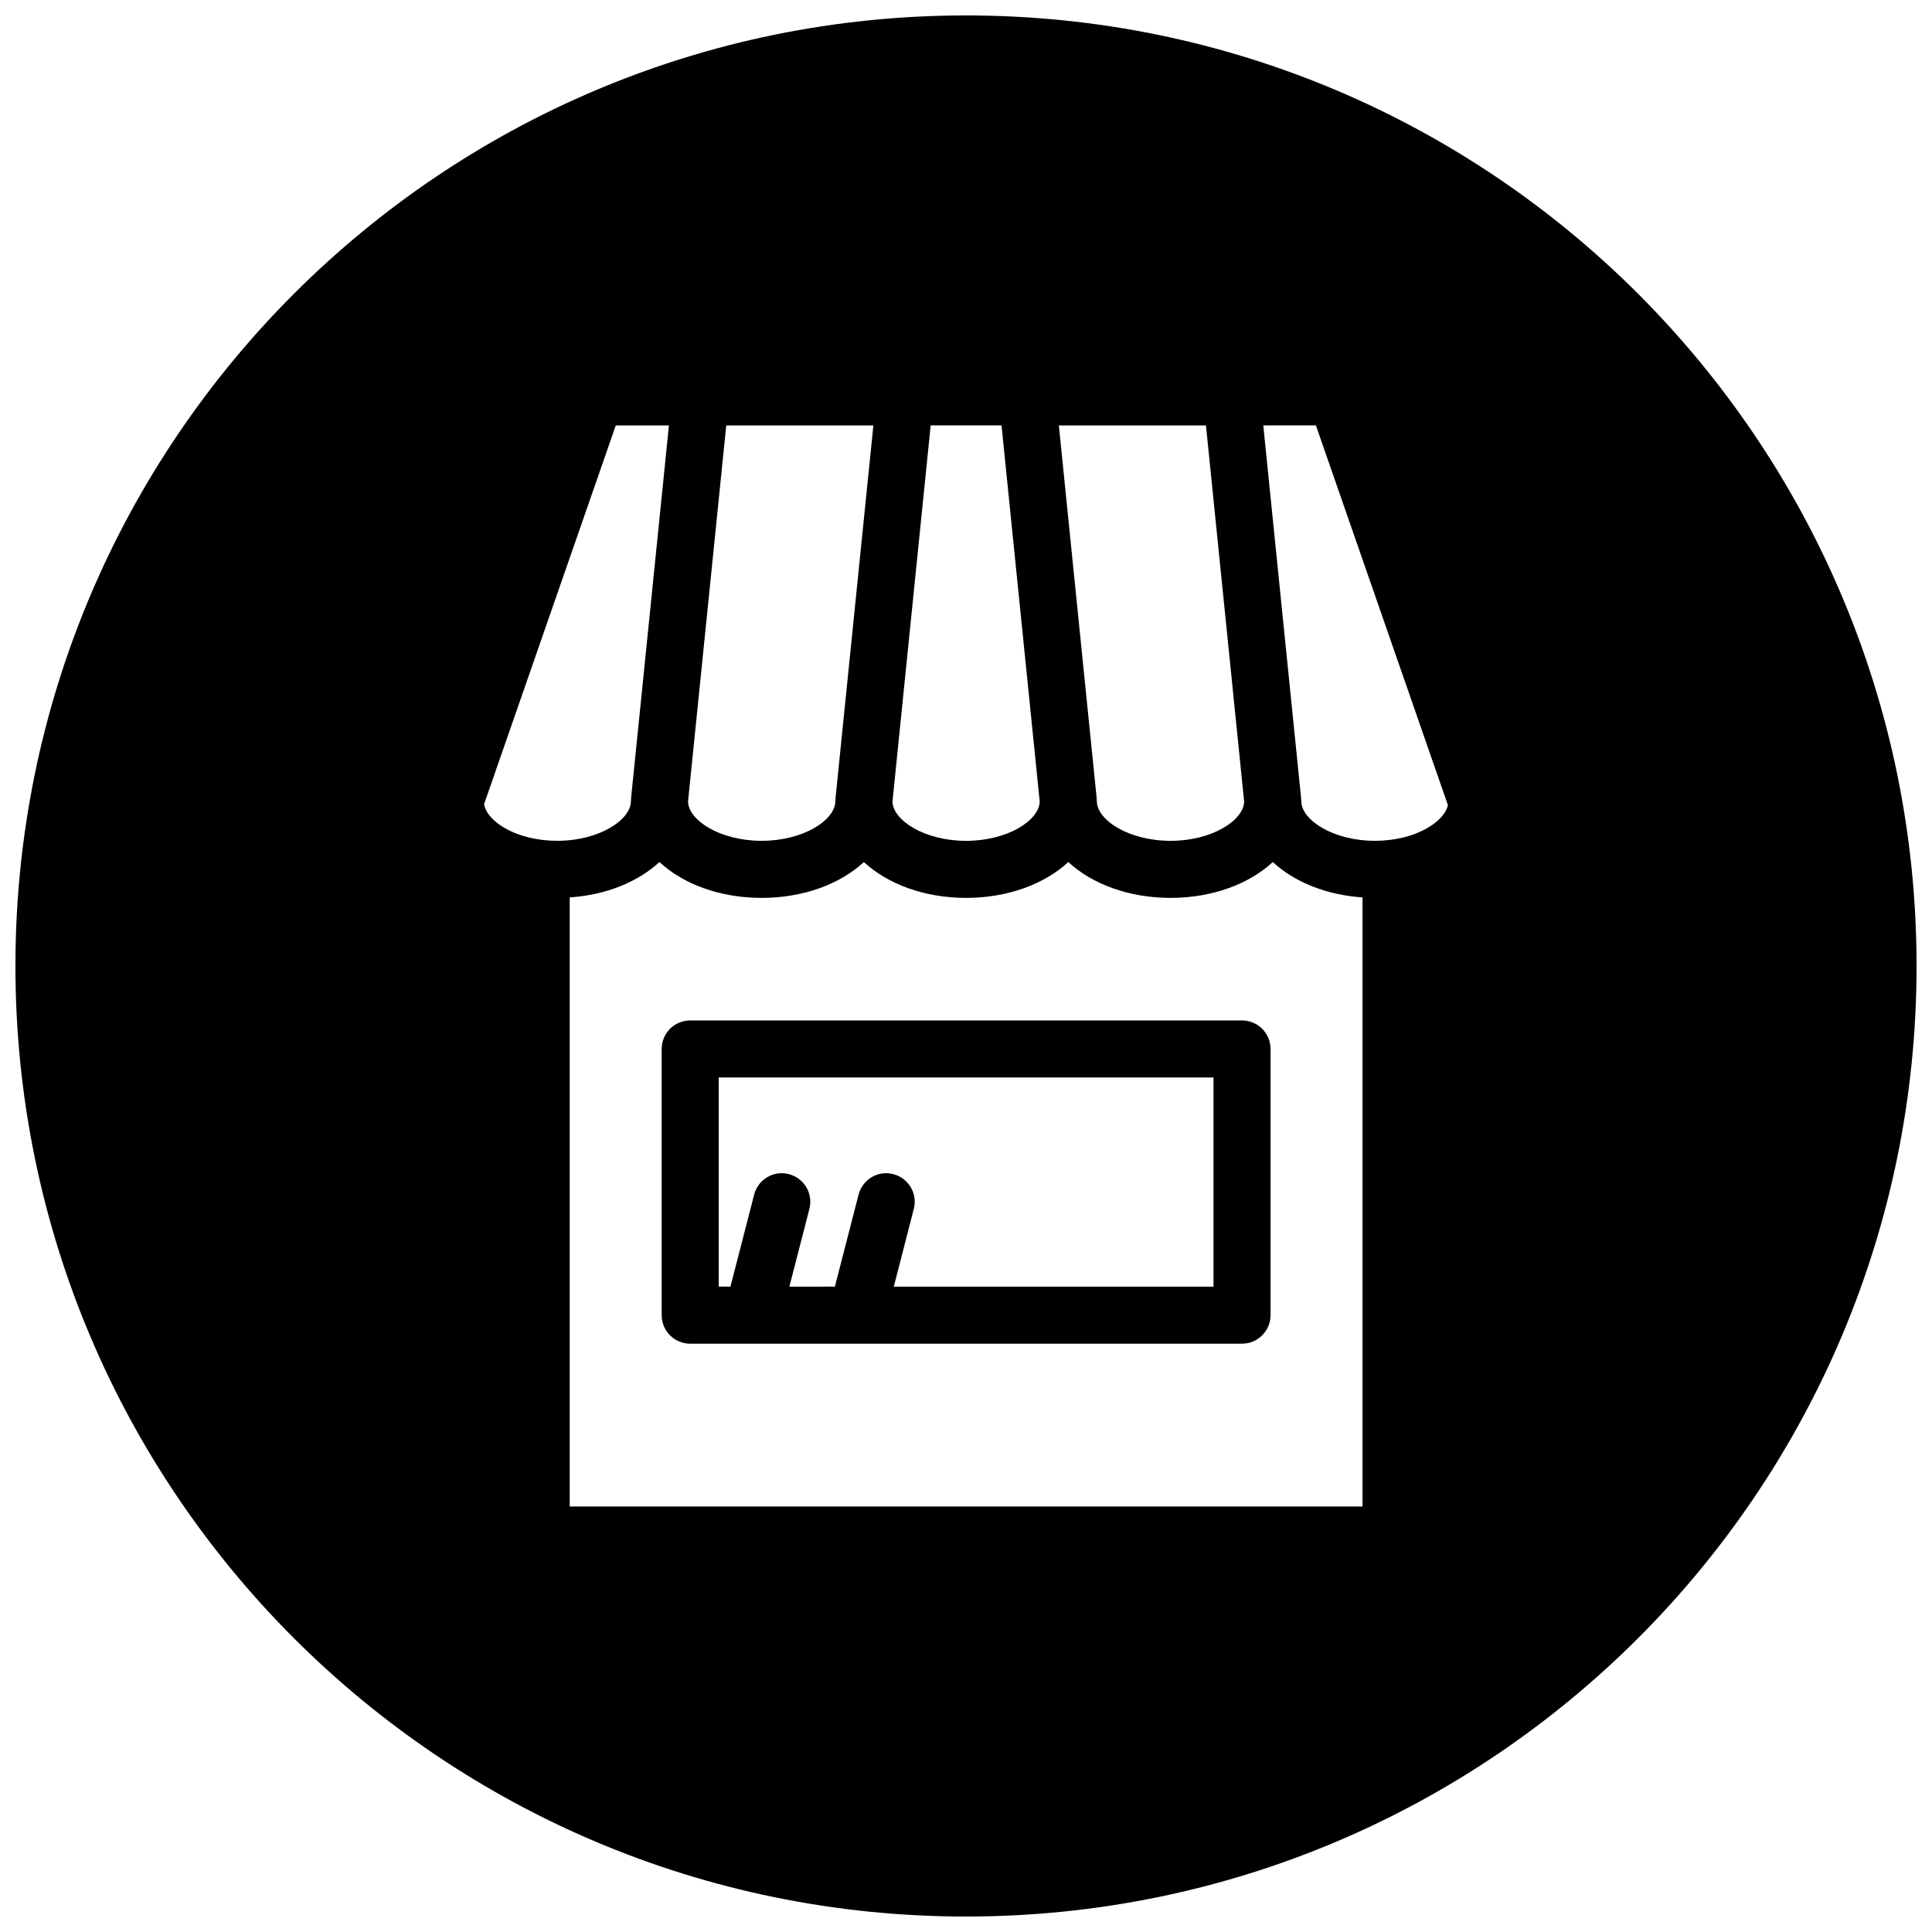
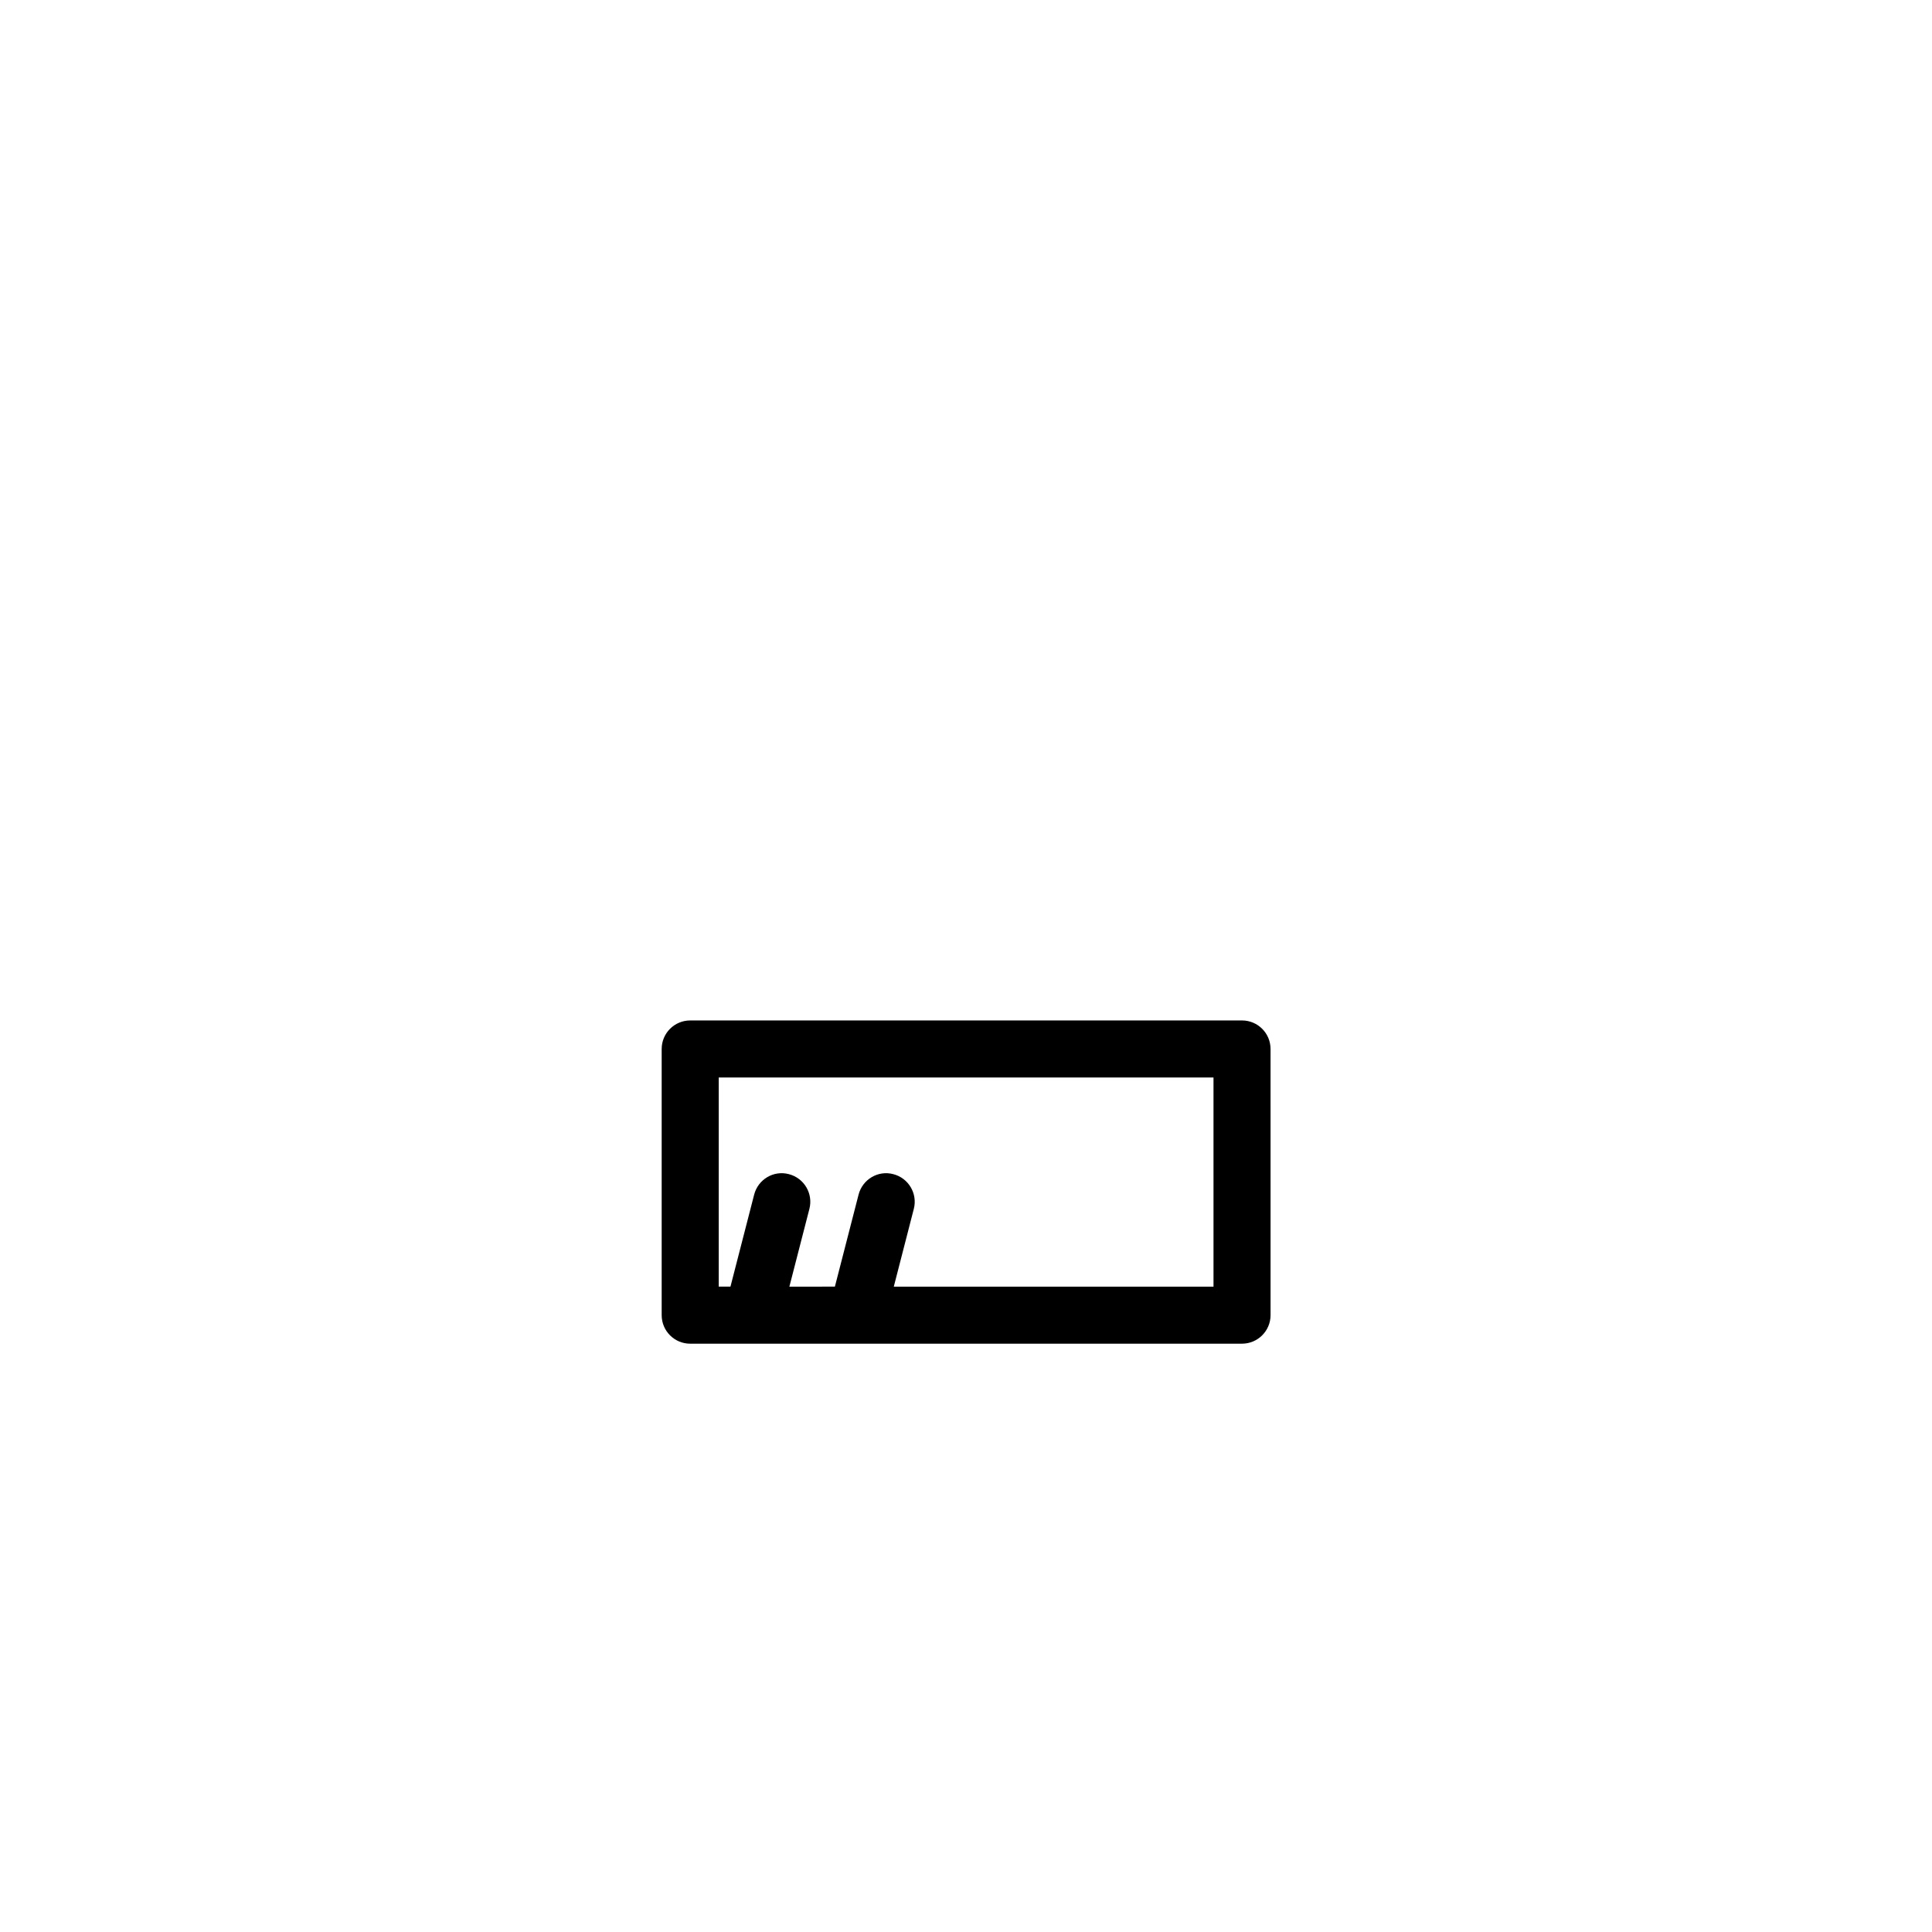
<svg xmlns="http://www.w3.org/2000/svg" width="800px" height="800px" version="1.1" viewBox="144 144 512 512">
  <defs>
    <clipPath id="a">
-       <path d="m148.09 148.09h503.81v503.81h-503.81z" />
-     </clipPath>
+       </clipPath>
  </defs>
  <path d="m473.15 414.43h-146.24c-4.176 0-7.559 3.387-7.559 7.559v70.543c0 4.172 3.379 7.559 7.559 7.559l146.24-0.004c4.172 0 7.559-3.387 7.559-7.559l-0.004-70.543c0-4.172-3.383-7.555-7.555-7.555zm-7.559 70.543h-84.727l5.309-20.617c1.039-4.035-1.395-8.156-5.438-9.195-4.031-1.078-8.16 1.379-9.203 5.426l-6.277 24.383-12.062 0.004 5.309-20.617c1.039-4.035-1.395-8.156-5.438-9.195-4.039-1.078-8.16 1.379-9.203 5.426l-6.281 24.383h-3.109v-55.426h131.12z" />
  <g clip-path="url(#a)">
-     <path d="m400 148.09c-139.12 0-251.91 112.78-251.91 251.91 0 139.12 112.78 251.9 251.91 251.9 139.12 0 251.91-112.78 251.91-251.91-0.004-139.12-112.79-251.9-251.91-251.9zm63.59 108.65 10.125 99.723c-0.172 4.926-8.445 10.363-19.496 10.363-11.191 0-19.547-5.559-19.547-10.523 0-0.133-0.035-0.258-0.039-0.383-0.004-0.121 0.016-0.25 0-0.379l-10.027-98.797h38.984zm-72.953 0h18.777l10.121 99.695c-0.137 4.934-8.422 10.395-19.508 10.395-11.082 0-19.371-5.461-19.512-10.395zm-54.172 0.004h38.988l-10.035 98.797c-0.012 0.125 0.004 0.258 0 0.379-0.012 0.125-0.039 0.25-0.039 0.383 0 4.961-8.352 10.52-19.539 10.52-11.082 0-19.371-5.461-19.504-10.387zm-64.184 100.38 34.91-100.38h14.082l-10.035 98.797c-0.012 0.125 0.012 0.258 0 0.379-0.012 0.125-0.039 0.25-0.039 0.383 0 4.961-8.359 10.52-19.539 10.52-10.582 0.004-18.543-4.965-19.379-9.703zm232.79 186.12h-210.09v-161.42c9.703-0.648 18.113-4.141 23.773-9.371 6.297 5.824 15.996 9.496 27.086 9.496 11.09 0 20.797-3.672 27.094-9.496 6.297 5.824 16 9.496 27.09 9.496 11.082 0 20.789-3.672 27.086-9.496 6.301 5.824 16.012 9.496 27.102 9.496 11.082 0 20.793-3.672 27.09-9.496 5.656 5.231 14.07 8.715 23.766 9.371h0.012v161.42zm3.32-176.42c-11.156 0-19.492-5.527-19.531-10.48v-0.039c0-0.168-0.039-0.316-0.051-0.484-0.004-0.102 0.012-0.188 0-0.289l-10.027-98.797h13.945l34.988 100.64c-1.09 4.664-8.945 9.445-19.324 9.445z" />
+     <path d="m400 148.09c-139.12 0-251.91 112.78-251.91 251.91 0 139.12 112.78 251.9 251.91 251.9 139.12 0 251.91-112.78 251.91-251.91-0.004-139.12-112.79-251.9-251.91-251.9zc-0.172 4.926-8.445 10.363-19.496 10.363-11.191 0-19.547-5.559-19.547-10.523 0-0.133-0.035-0.258-0.039-0.383-0.004-0.121 0.016-0.25 0-0.379l-10.027-98.797h38.984zm-72.953 0h18.777l10.121 99.695c-0.137 4.934-8.422 10.395-19.508 10.395-11.082 0-19.371-5.461-19.512-10.395zm-54.172 0.004h38.988l-10.035 98.797c-0.012 0.125 0.004 0.258 0 0.379-0.012 0.125-0.039 0.25-0.039 0.383 0 4.961-8.352 10.52-19.539 10.52-11.082 0-19.371-5.461-19.504-10.387zm-64.184 100.38 34.91-100.38h14.082l-10.035 98.797c-0.012 0.125 0.012 0.258 0 0.379-0.012 0.125-0.039 0.25-0.039 0.383 0 4.961-8.359 10.52-19.539 10.52-10.582 0.004-18.543-4.965-19.379-9.703zm232.79 186.12h-210.09v-161.42c9.703-0.648 18.113-4.141 23.773-9.371 6.297 5.824 15.996 9.496 27.086 9.496 11.09 0 20.797-3.672 27.094-9.496 6.297 5.824 16 9.496 27.09 9.496 11.082 0 20.789-3.672 27.086-9.496 6.301 5.824 16.012 9.496 27.102 9.496 11.082 0 20.793-3.672 27.09-9.496 5.656 5.231 14.07 8.715 23.766 9.371h0.012v161.42zm3.32-176.42c-11.156 0-19.492-5.527-19.531-10.48v-0.039c0-0.168-0.039-0.316-0.051-0.484-0.004-0.102 0.012-0.188 0-0.289l-10.027-98.797h13.945l34.988 100.64c-1.09 4.664-8.945 9.445-19.324 9.445z" />
  </g>
</svg>